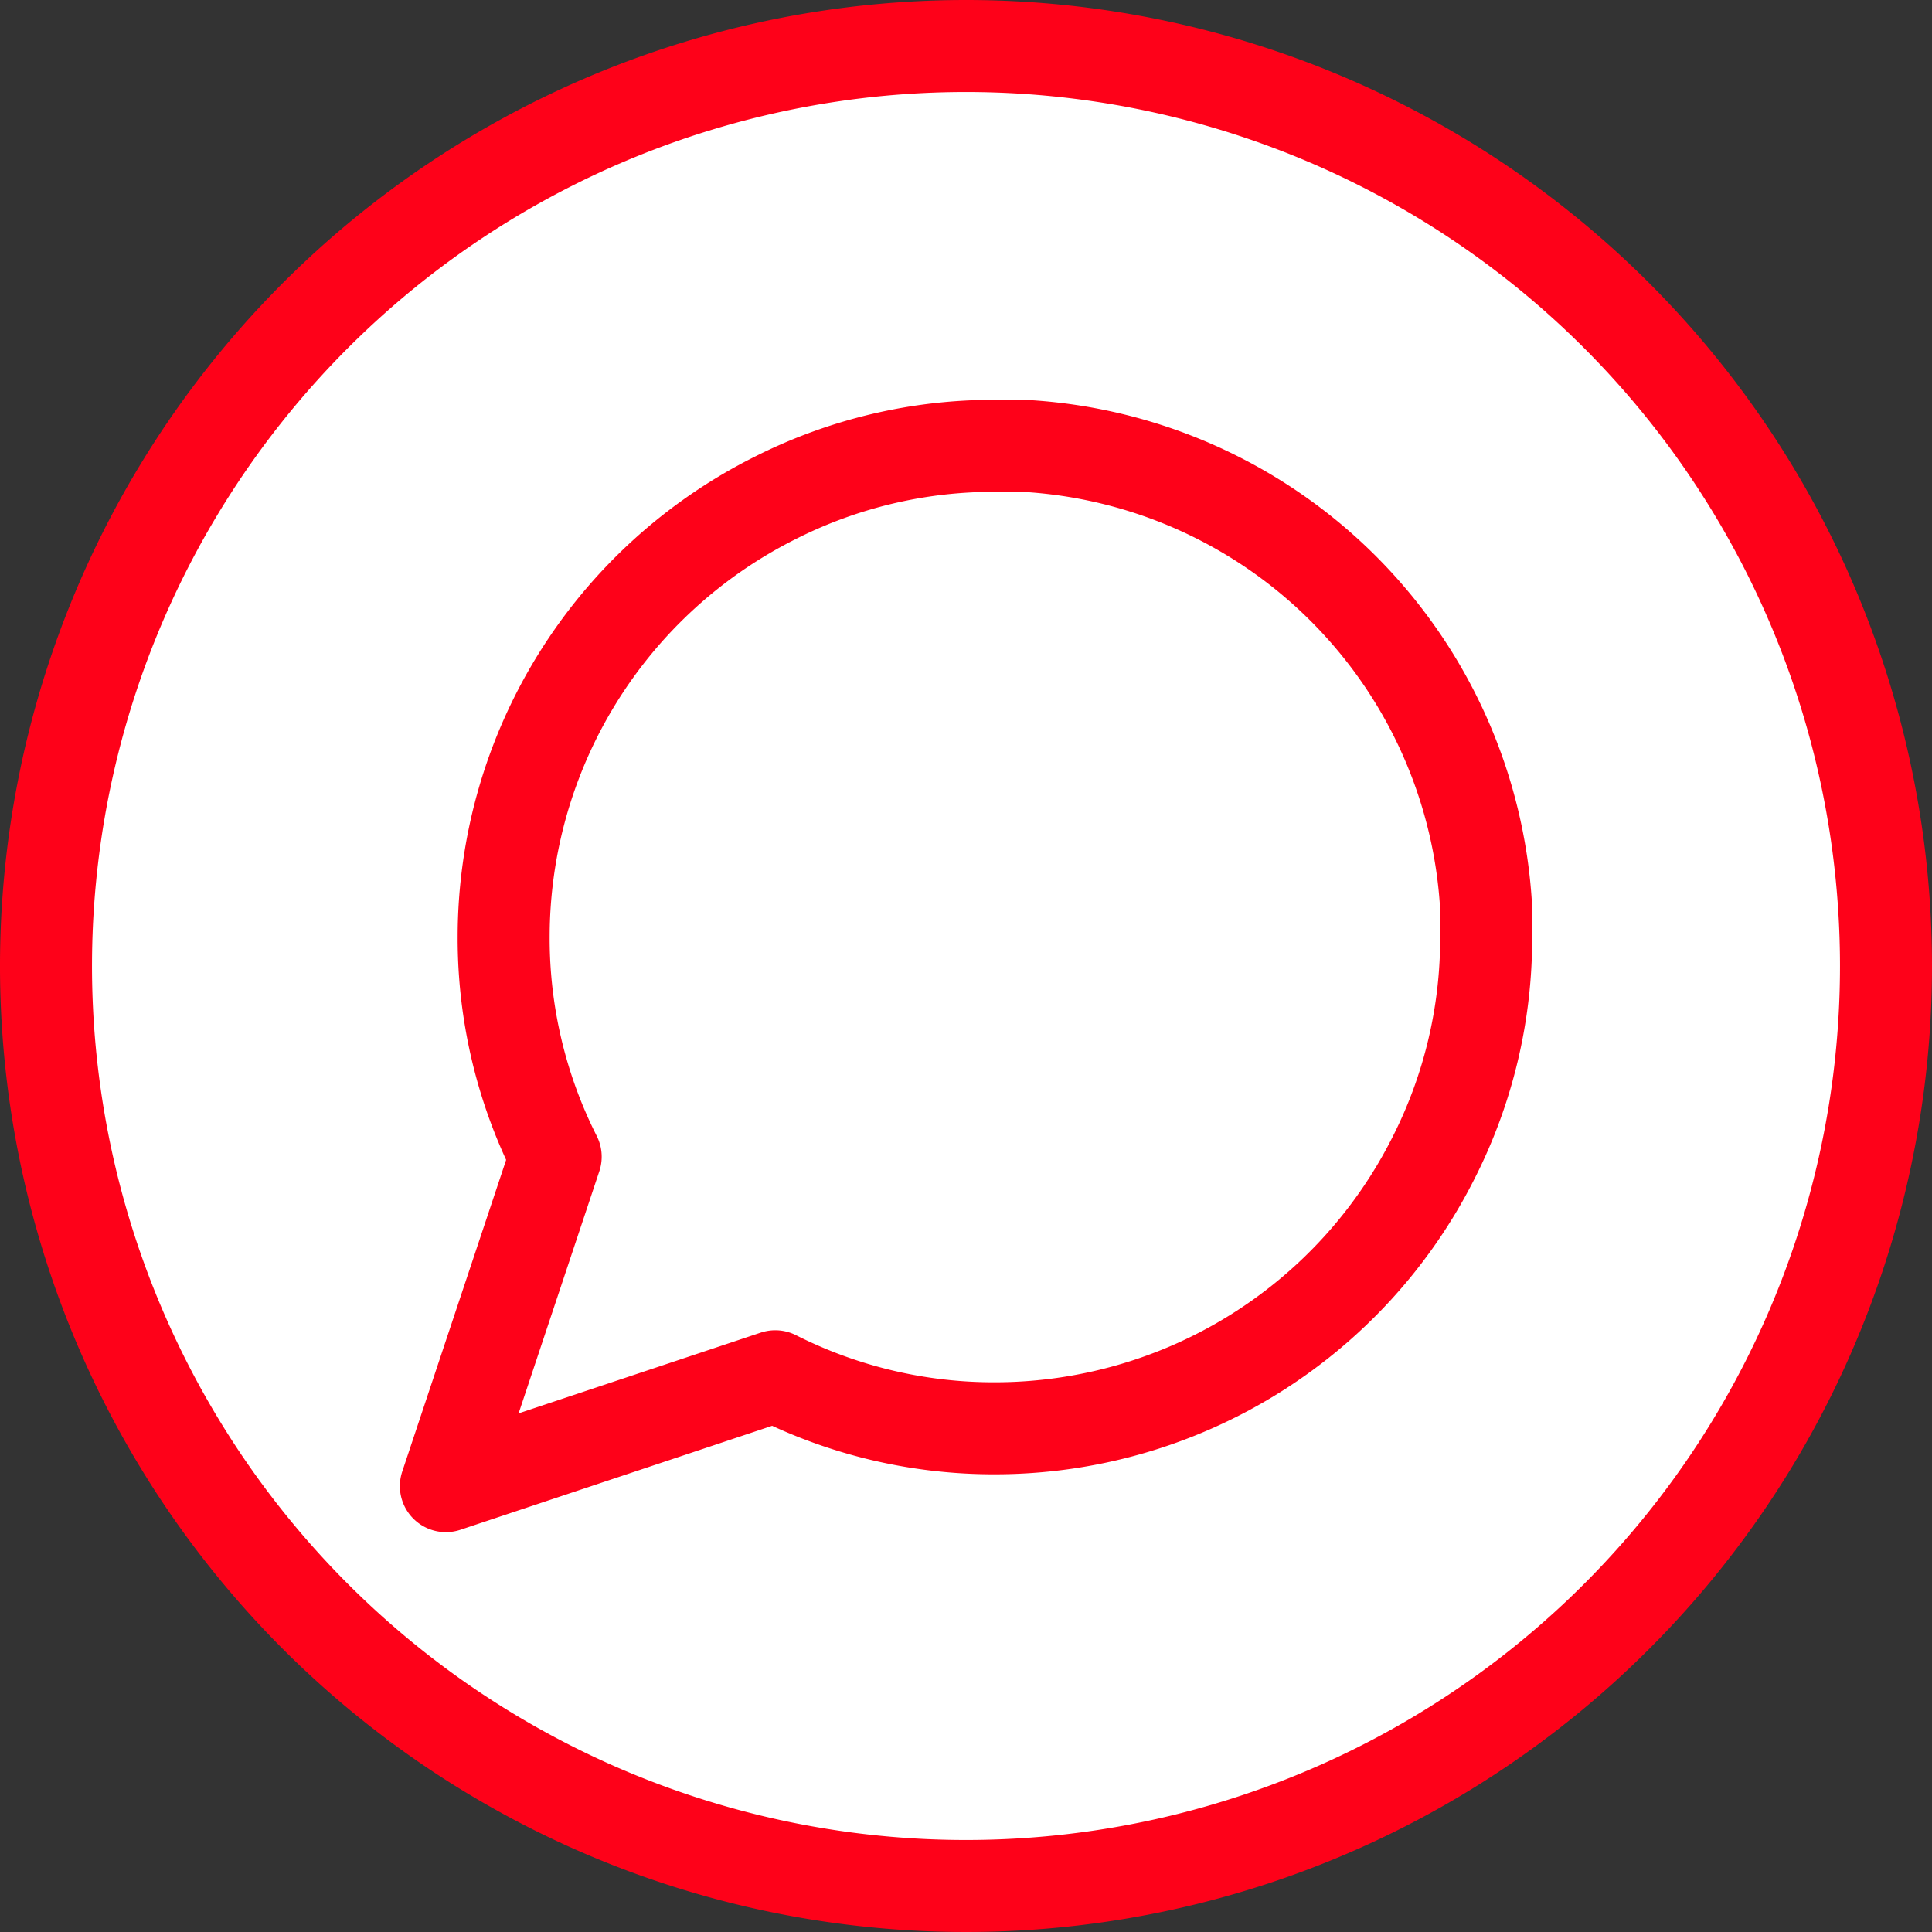
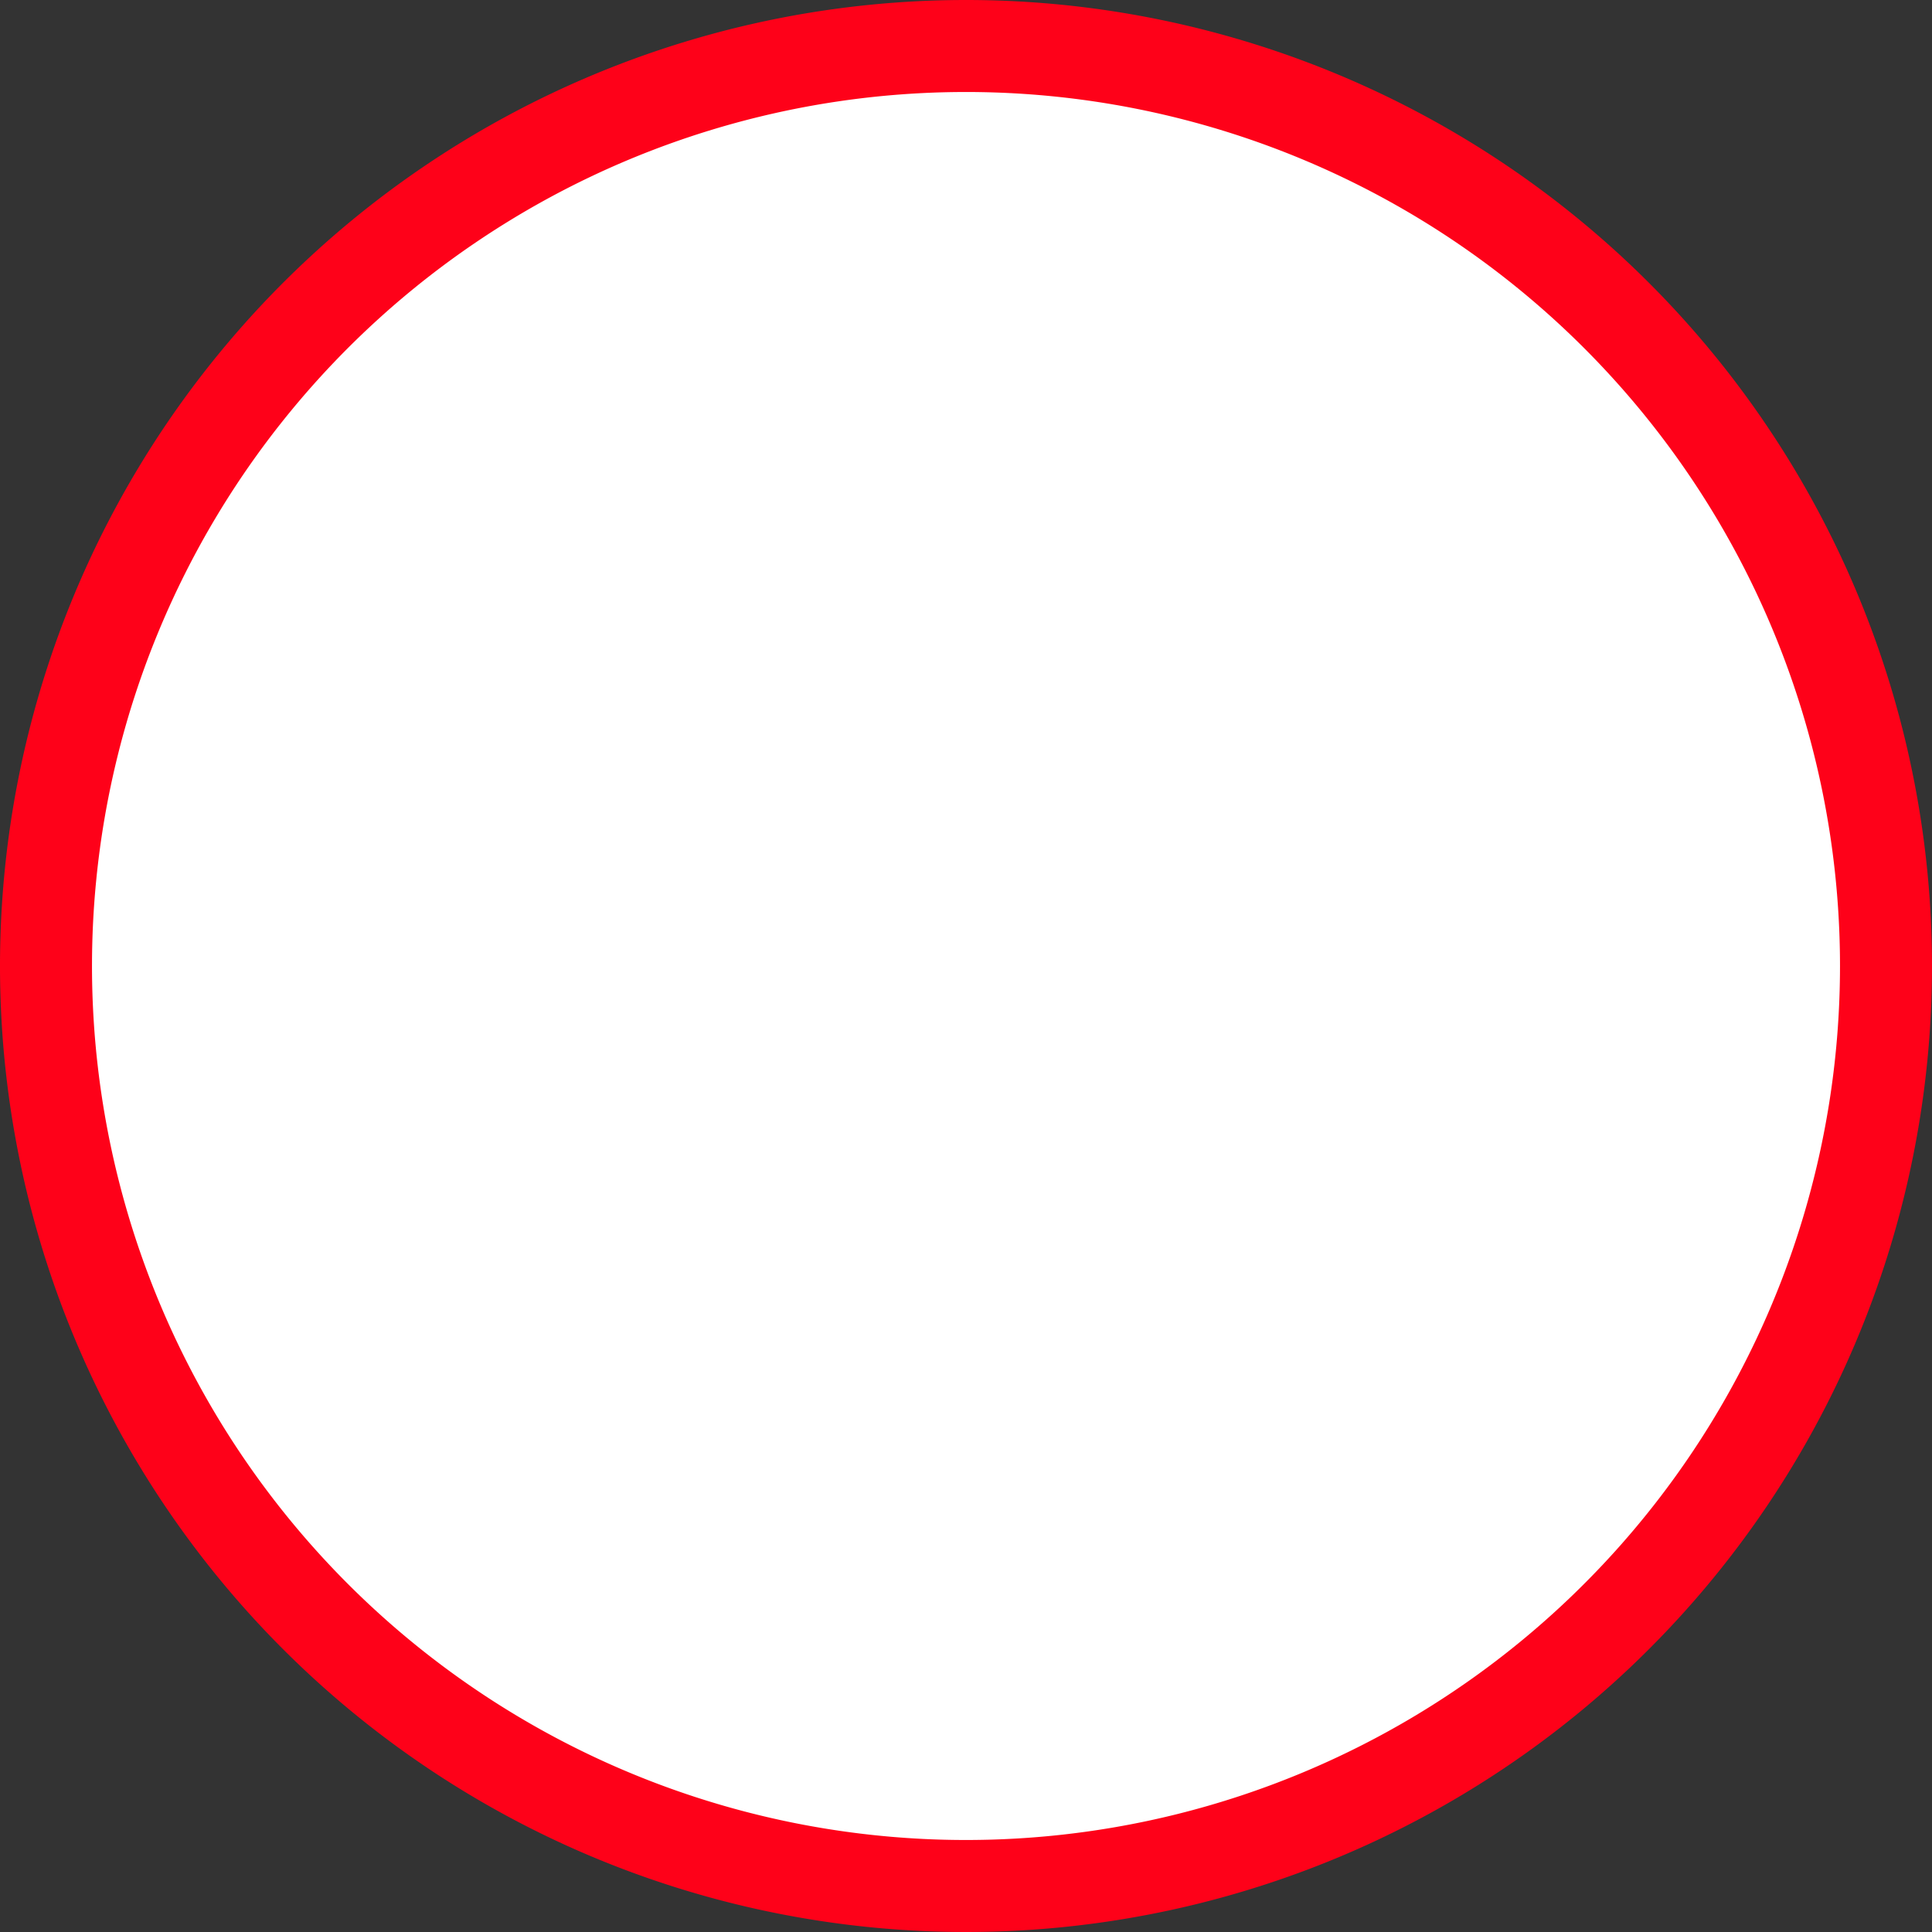
<svg xmlns="http://www.w3.org/2000/svg" width="42" height="42" viewBox="0 0 42 42">
  <rect x="0" y="0" width="42" height="42" fill="#333333" stroke="none" />
  <g id="ic-ir-message" transform="translate(-126.276 -2928)">
    <g id="Icon_feather-compass" data-name="Icon feather-compass" transform="translate(124.276 2926)">
      <path id="パス_997" data-name="パス 997" d="M43,23A20,20,0,1,1,23,3,20,20,0,0,1,43,23Z" transform="translate(0 0)" fill="#fff" stroke="#fe0119" stroke-linecap="round" stroke-linejoin="round" stroke-width="2" />
    </g>
-     <path id="Icon_feather-message-circle" data-name="Icon feather-message-circle" d="M27.115,15.179a10.529,10.529,0,0,1-1.131,4.774,10.679,10.679,0,0,1-9.549,5.905,10.529,10.529,0,0,1-4.774-1.131L4.5,27.115l2.387-7.161a10.529,10.529,0,0,1-1.131-4.774,10.679,10.679,0,0,1,5.905-9.549A10.529,10.529,0,0,1,16.436,4.5h.628A10.654,10.654,0,0,1,27.115,14.551Z" transform="translate(131.469 2933.192)" fill="#fff" stroke="#fe0119" stroke-linecap="round" stroke-linejoin="round" stroke-width="2" />
  </g>
</svg>